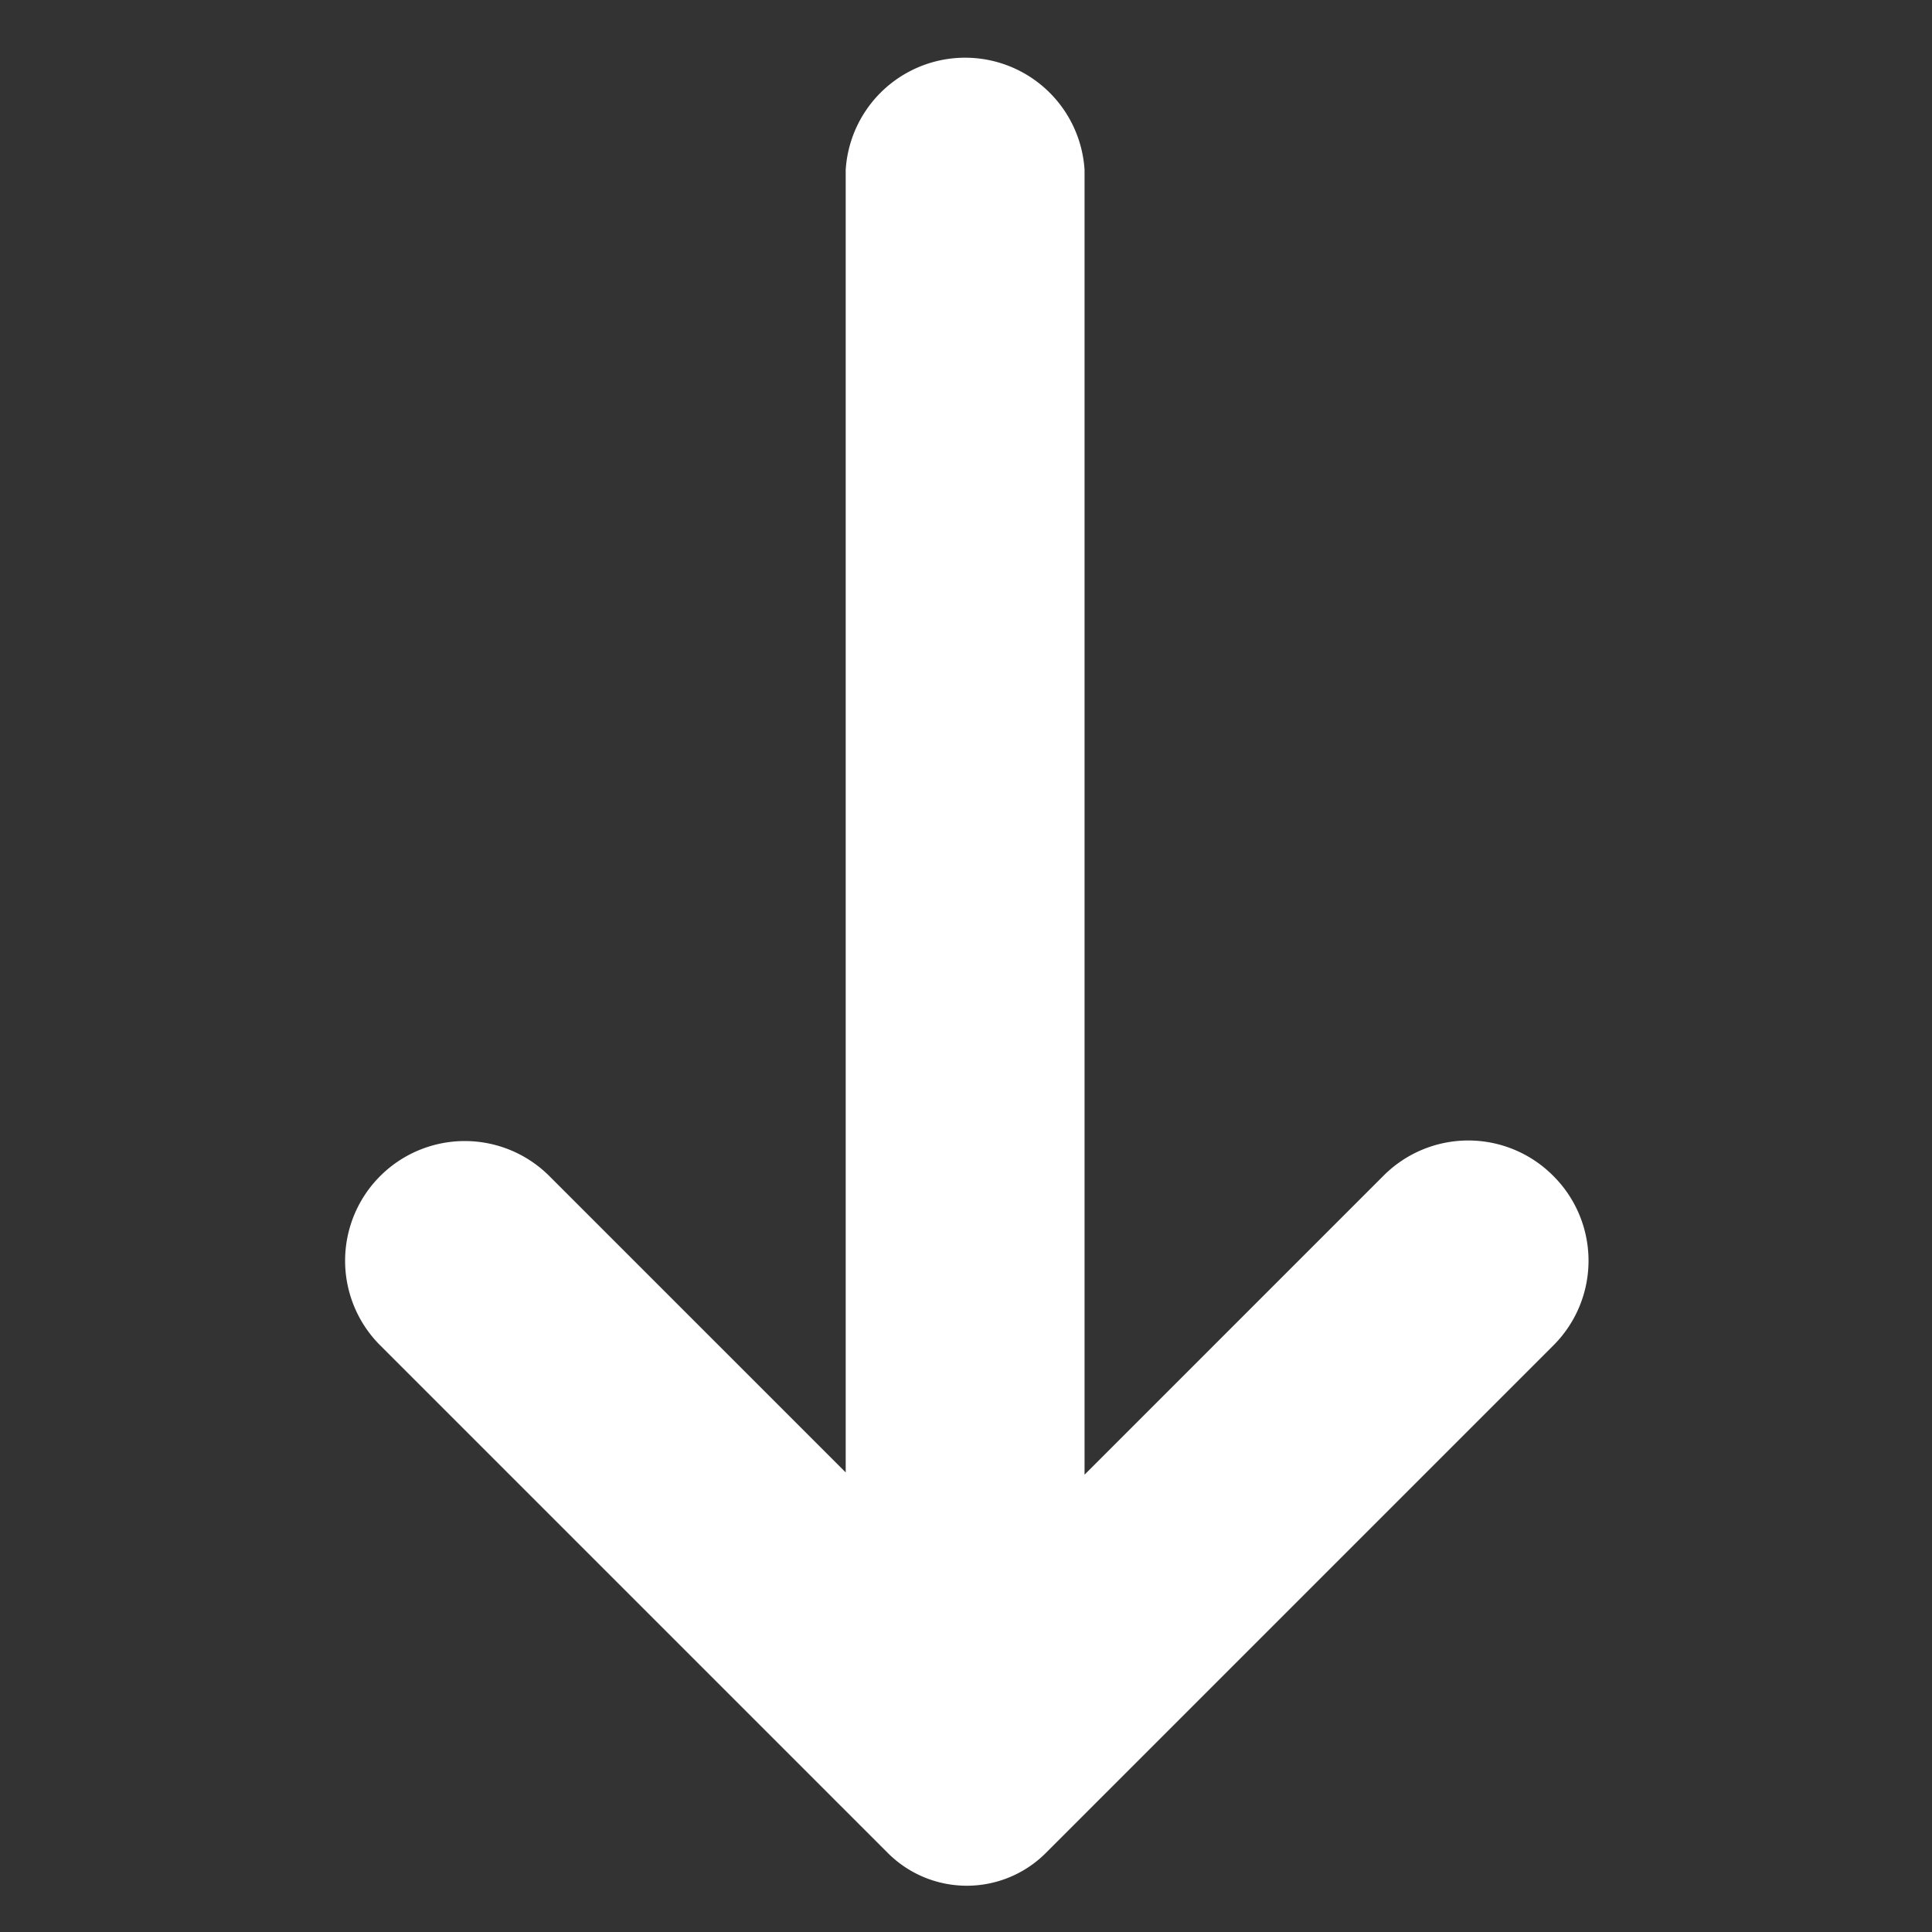
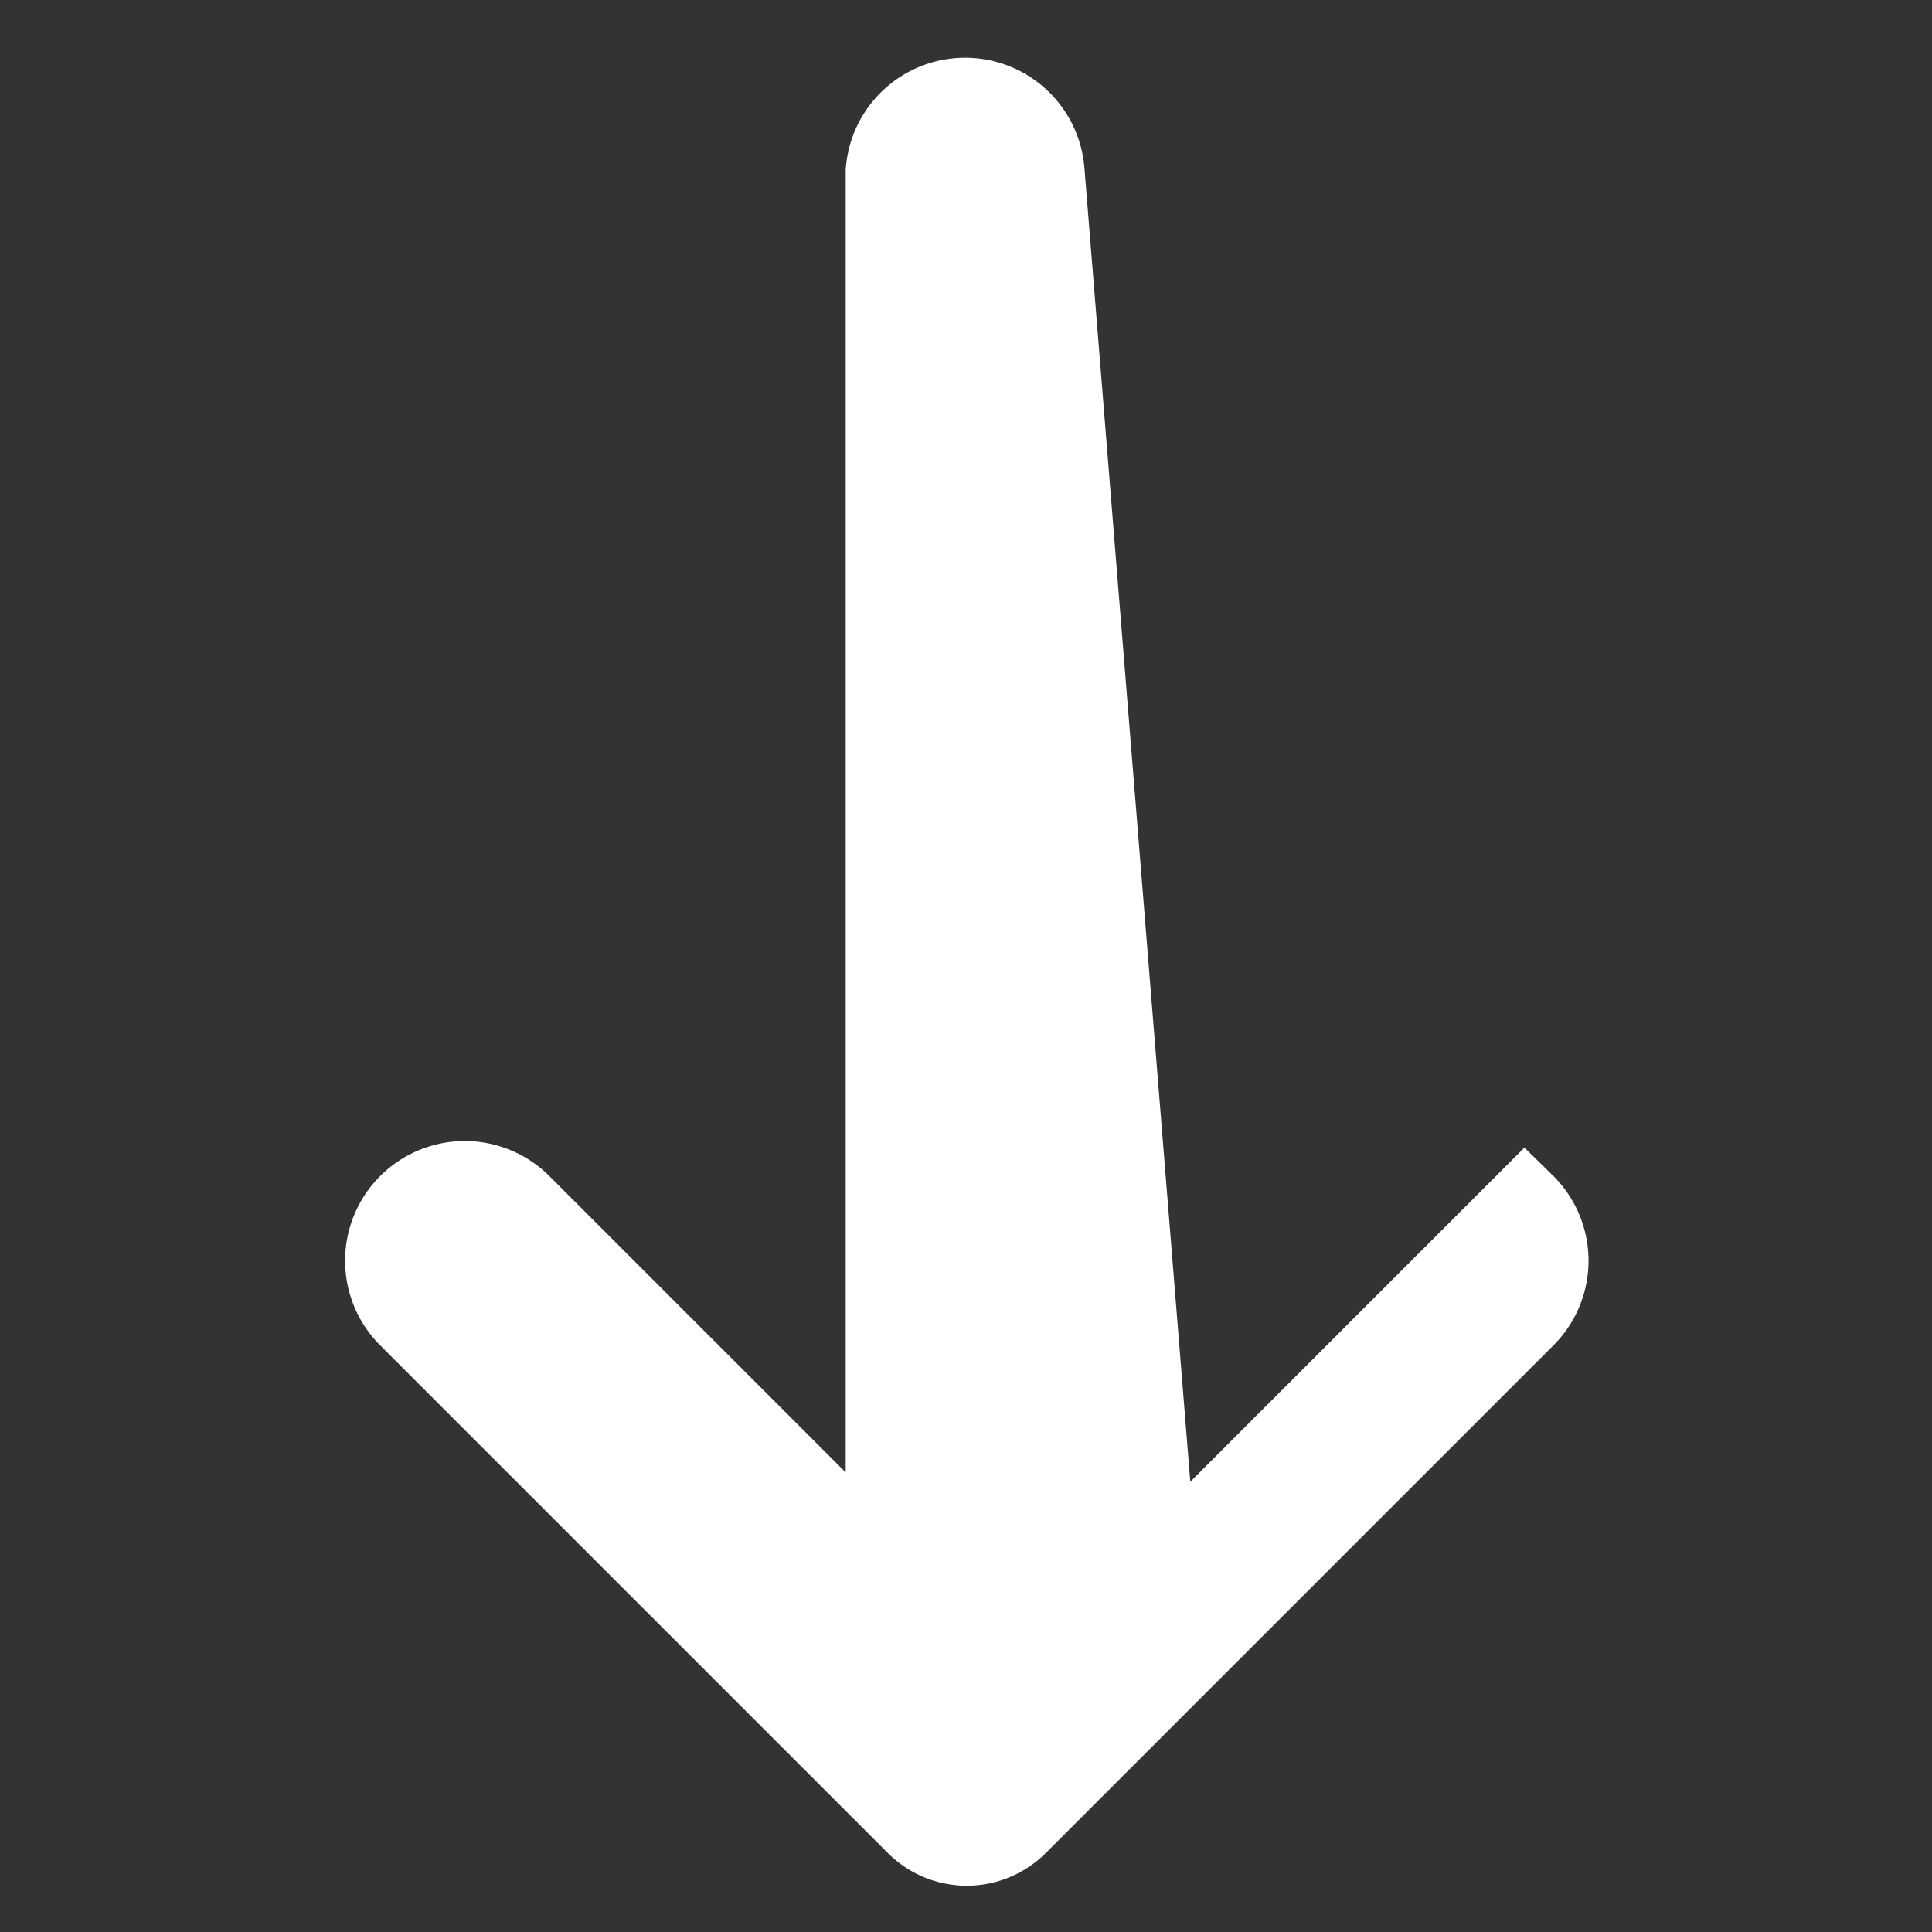
<svg xmlns="http://www.w3.org/2000/svg" width="24.218" height="24.218" viewBox="0 0 24.218 24.218">
  <rect x="0" y="0" width="24.218" height="24.218" fill="#333333" stroke="none" />
  <g id="Layer_2" data-name="Layer 2" transform="translate(34.782 9.107) rotate(135)">
-     <path id="Path_84" data-name="Path 84" d="M15.31,6.85a1,1,0,0,0,1,1h6.51L10.413,20.257a1,1,0,0,0,1.41,1.41L24.21,9.28v6.46a1,1,0,0,0,2,0v-9a.9.9,0,0,0-.9-.9h-9a1,1,0,0,0-1,1.01Z" fill="#fff" stroke="#fff" stroke-width="1" />
+     <path id="Path_84" data-name="Path 84" d="M15.31,6.85h6.51L10.413,20.257a1,1,0,0,0,1.41,1.41L24.21,9.28v6.46a1,1,0,0,0,2,0v-9a.9.9,0,0,0-.9-.9h-9a1,1,0,0,0-1,1.01Z" fill="#fff" stroke="#fff" stroke-width="1" />
  </g>
</svg>